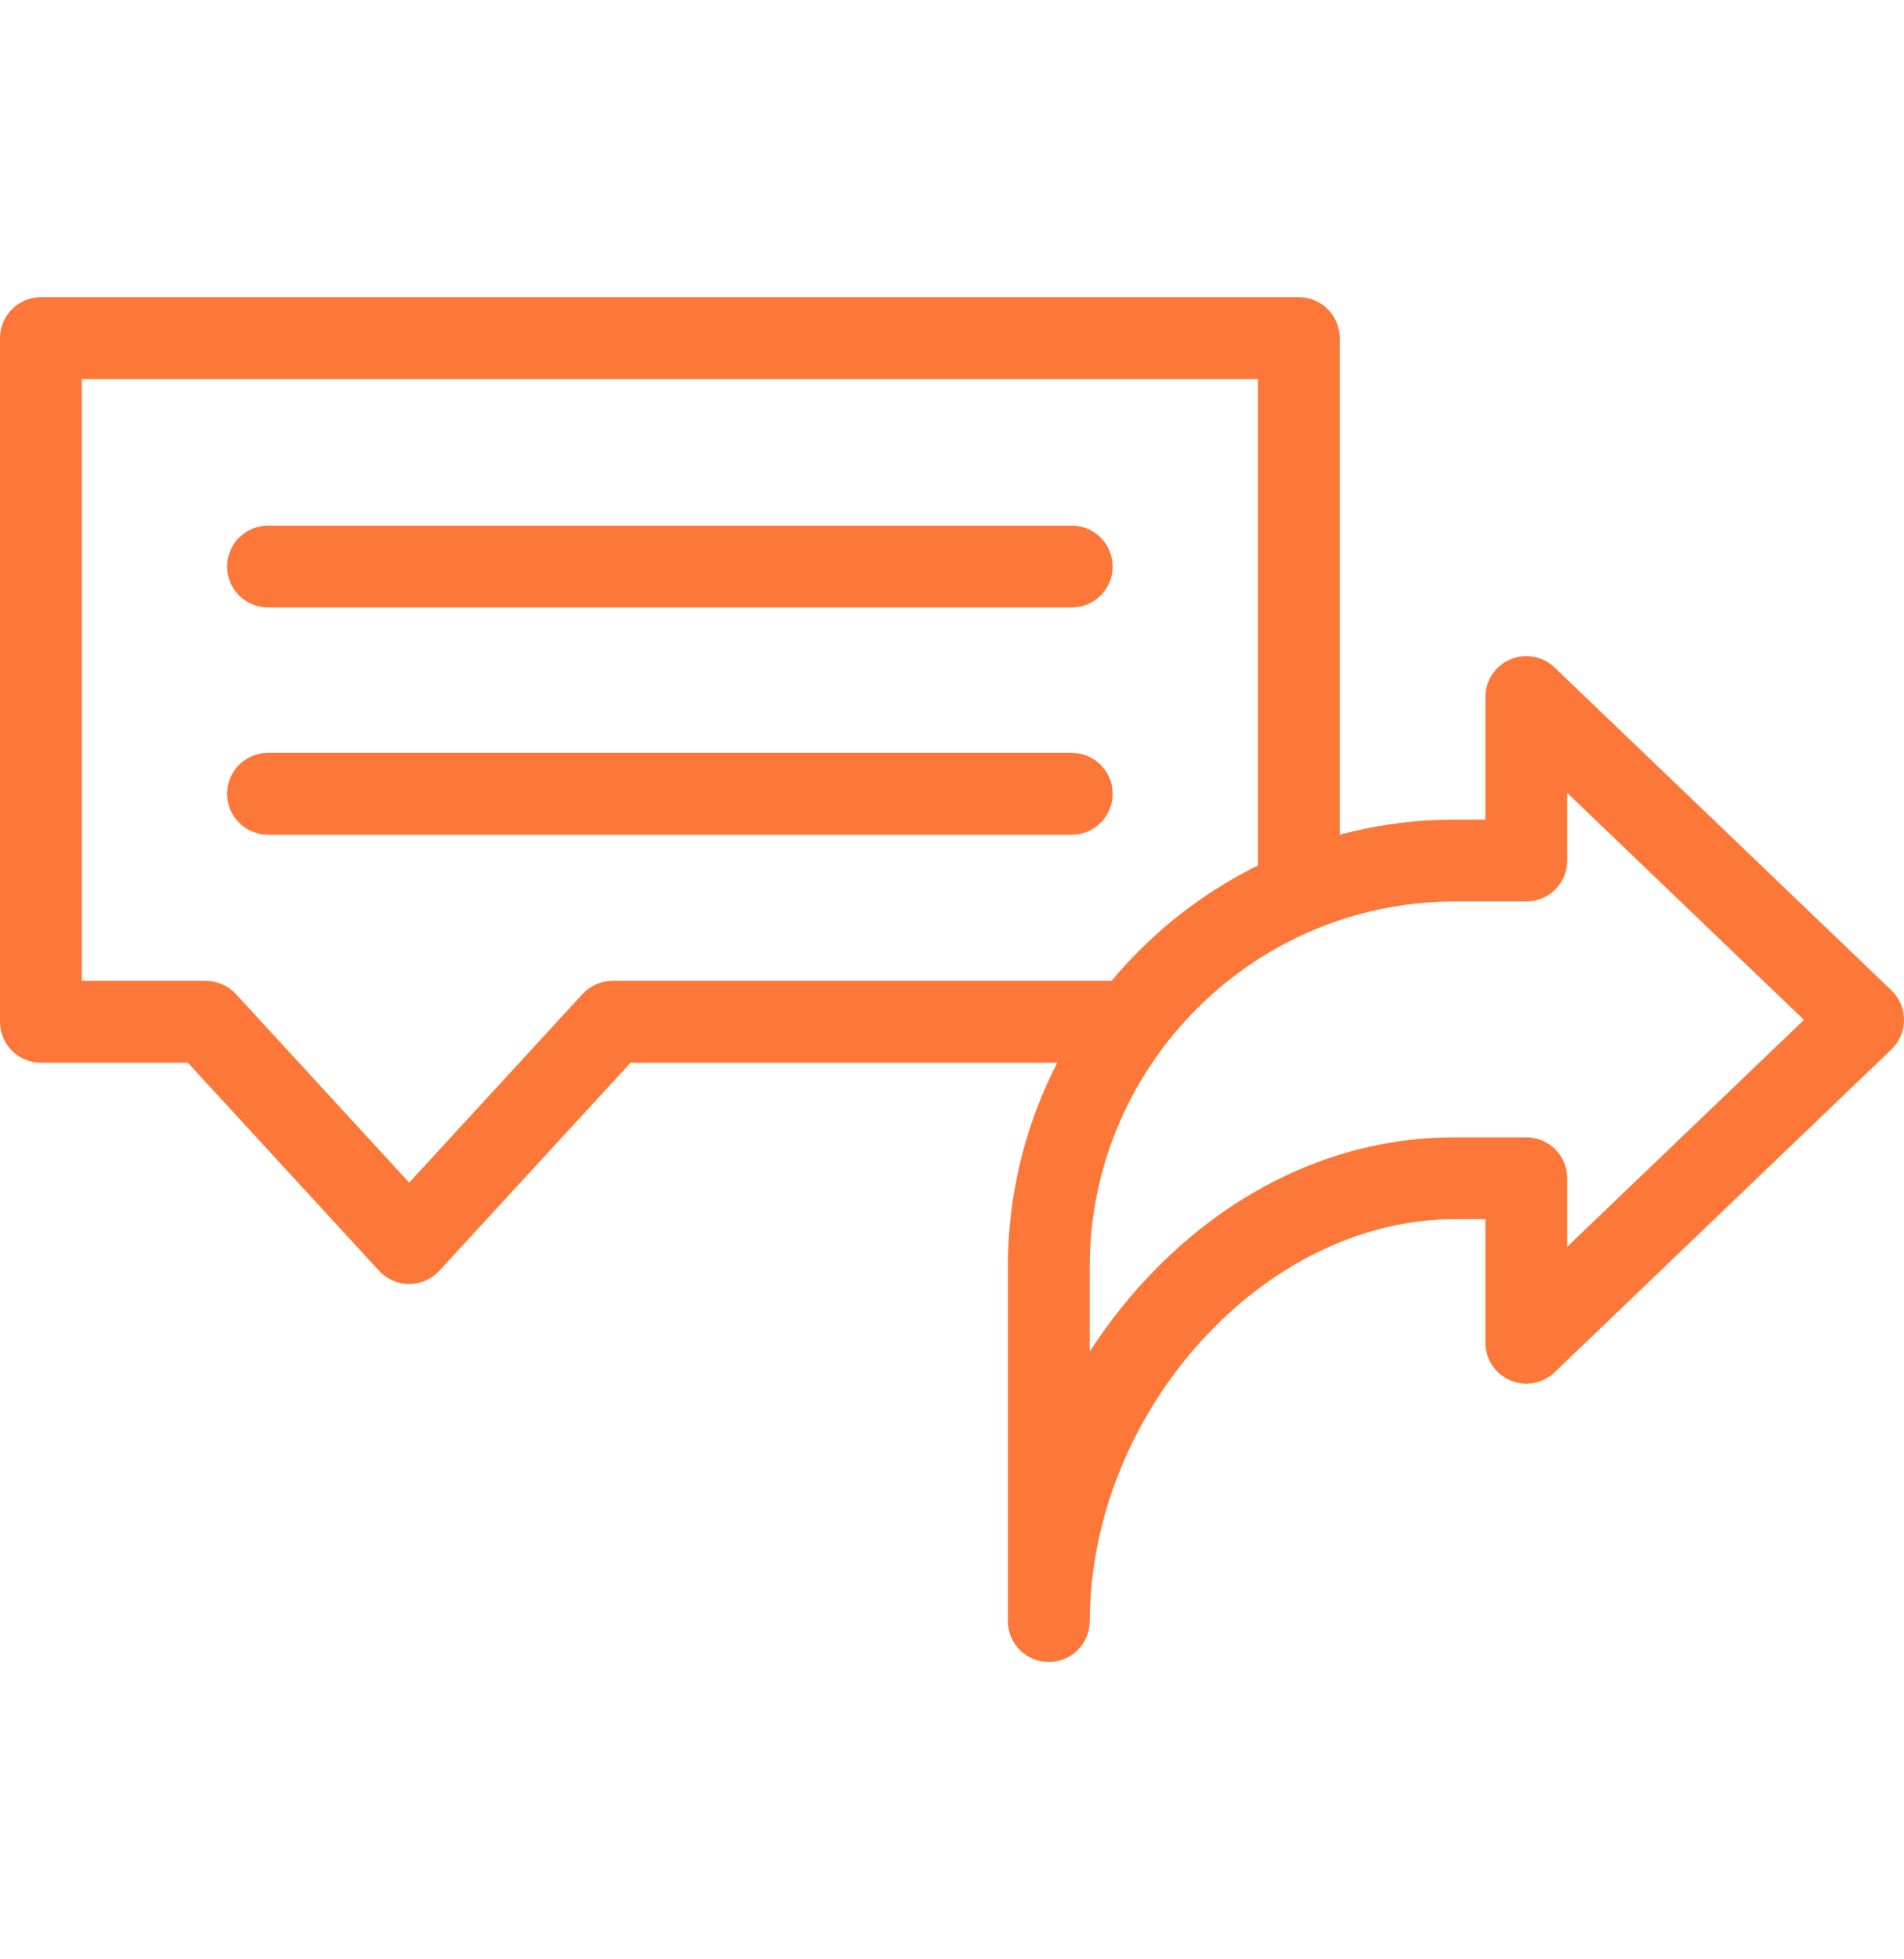
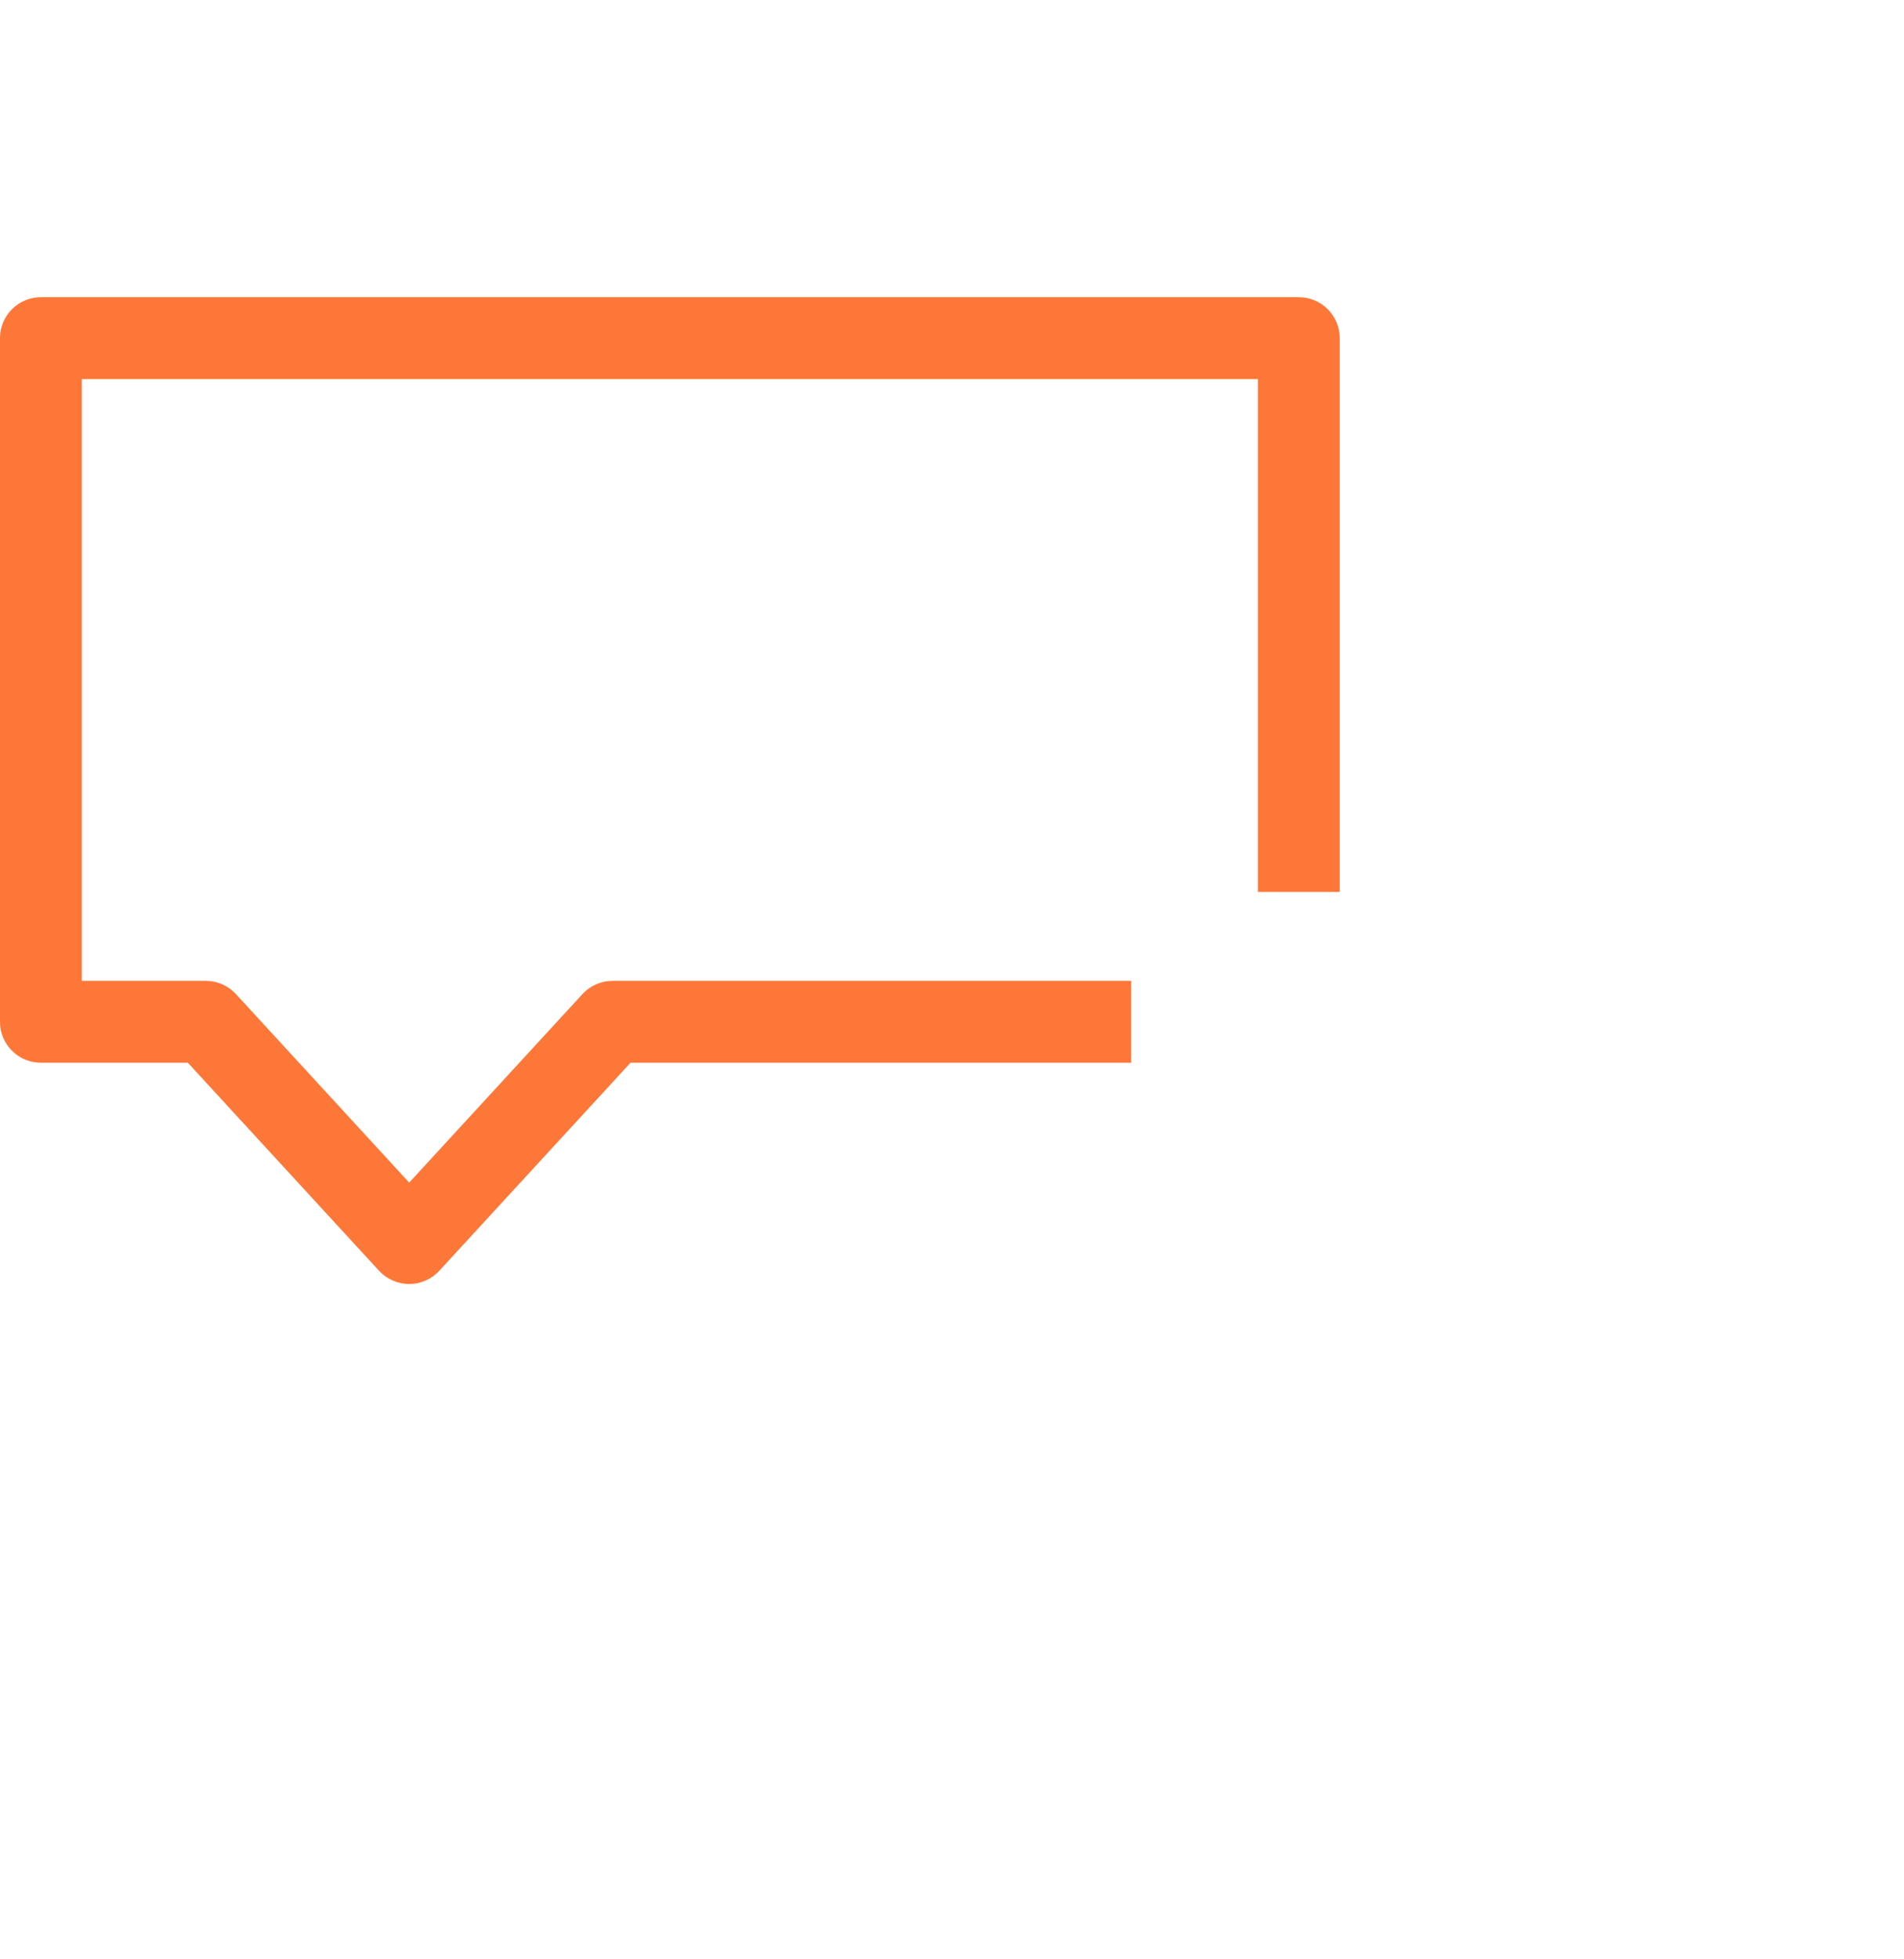
<svg xmlns="http://www.w3.org/2000/svg" width="35" height="36" viewBox="0 0 35 36" fill="none">
  <path d="M7.522 23.592C7.312 23.592 7.111 23.503 6.968 23.349L3.453 19.526H0.752C0.337 19.526 0 19.19 0 18.774V6.213C0 5.798 0.337 5.461 0.752 5.461H23.875C24.291 5.461 24.627 5.798 24.627 6.213V16.387H23.123V6.965H1.504V18.022H3.783C3.994 18.022 4.194 18.11 4.337 18.265L7.522 21.729L10.707 18.265C10.85 18.11 11.05 18.022 11.261 18.022H20.794V19.526H11.591L8.075 23.349C7.933 23.503 7.732 23.592 7.522 23.592Z" fill="#FD7738" />
-   <path d="M19.701 15.337H4.927C4.511 15.337 4.175 15 4.175 14.585C4.175 14.17 4.511 13.833 4.927 13.833H19.701C20.116 13.833 20.453 14.17 20.453 14.585C20.453 15 20.116 15.337 19.701 15.337Z" fill="#FD7738" />
-   <path d="M19.701 11.161H4.927C4.511 11.161 4.175 10.825 4.175 10.409C4.175 9.994 4.511 9.657 4.927 9.657H19.701C20.116 9.657 20.453 9.994 20.453 10.409C20.453 10.825 20.116 11.161 19.701 11.161Z" fill="#FD7738" />
-   <path d="M19.28 30.537C18.865 30.537 18.527 30.201 18.527 29.785V23.281C18.527 18.748 22.215 15.059 26.749 15.059H27.305V12.808C27.305 12.506 27.485 12.234 27.762 12.116C28.039 11.998 28.36 12.056 28.578 12.265L34.768 18.196C34.916 18.338 35 18.534 35 18.739C35 18.944 34.916 19.14 34.768 19.282L28.578 25.213C28.36 25.422 28.039 25.48 27.762 25.362C27.485 25.244 27.305 24.971 27.305 24.67V22.401H26.734C23.238 22.401 20.044 25.922 20.032 29.788C20.031 30.202 19.694 30.537 19.28 30.537ZM26.749 16.563C23.045 16.563 20.031 19.577 20.031 23.281V24.836C20.293 24.43 20.586 24.042 20.908 23.678C22.498 21.885 24.567 20.897 26.734 20.897H28.057C28.473 20.897 28.809 21.234 28.809 21.649V22.908L33.161 18.739L28.809 14.569V15.811C28.809 16.226 28.473 16.563 28.057 16.563H26.749Z" fill="#FD7738" />
</svg>